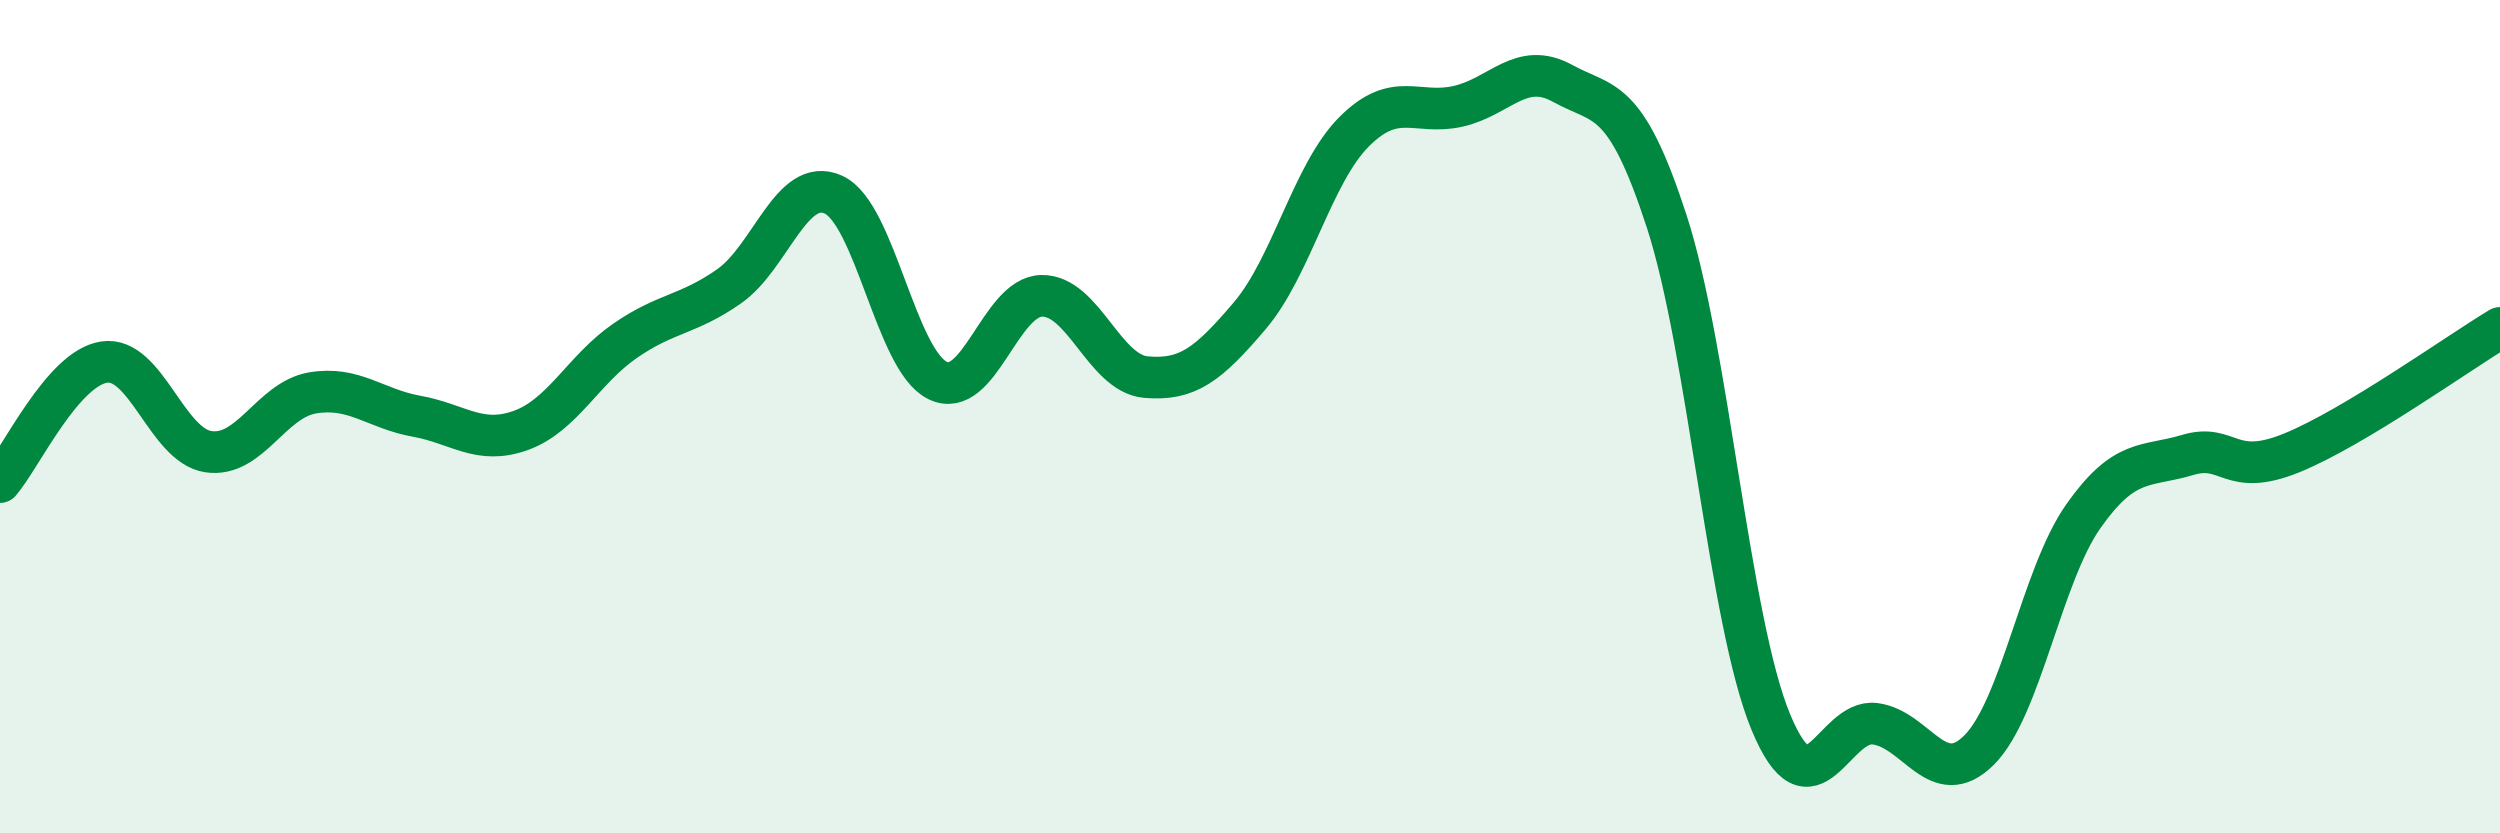
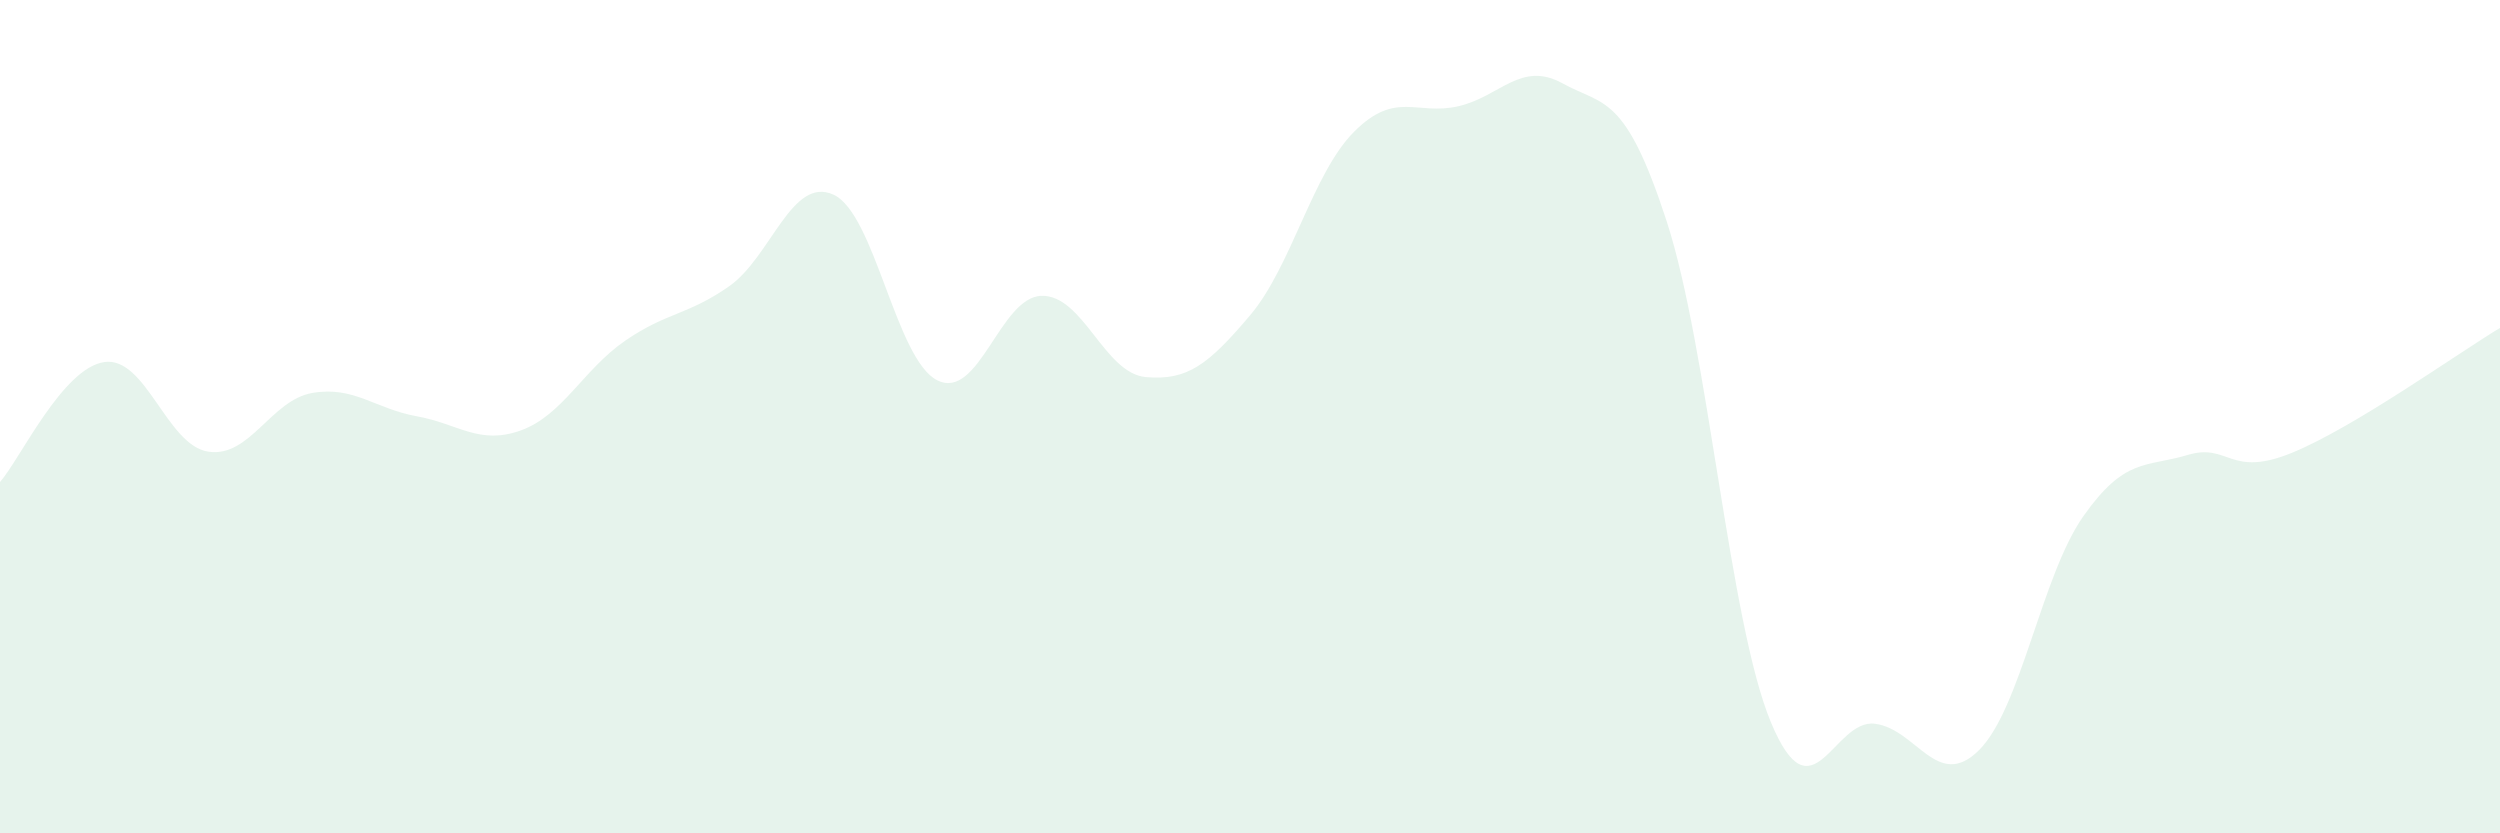
<svg xmlns="http://www.w3.org/2000/svg" width="60" height="20" viewBox="0 0 60 20">
  <path d="M 0,11.57 C 0.5,10.99 1.5,8.84 2.5,8.69 C 3.5,8.54 4,10.69 5,10.84 C 6,10.99 6.5,9.6 7.5,9.43 C 8.5,9.26 9,9.81 10,9.99 C 11,10.17 11.5,10.69 12.5,10.33 C 13.5,9.97 14,8.87 15,8.18 C 16,7.49 16.5,7.57 17.5,6.87 C 18.5,6.17 19,4.22 20,4.67 C 21,5.12 21.5,8.64 22.5,9.13 C 23.5,9.62 24,7.12 25,7.1 C 26,7.08 26.5,8.96 27.5,9.05 C 28.5,9.14 29,8.75 30,7.57 C 31,6.39 31.5,4.16 32.5,3.16 C 33.5,2.16 34,2.78 35,2.55 C 36,2.32 36.5,1.45 37.5,2 C 38.5,2.55 39,2.24 40,5.31 C 41,8.38 41.5,14.92 42.5,17.33 C 43.5,19.74 44,17.24 45,17.37 C 46,17.5 46.5,19 47.5,18 C 48.5,17 49,13.81 50,12.39 C 51,10.97 51.5,11.22 52.5,10.92 C 53.5,10.62 53.5,11.48 55,10.87 C 56.5,10.26 59,8.47 60,7.87L60 20L0 20Z" fill="#008740" opacity="0.1" stroke-linecap="round" stroke-linejoin="round" />
-   <path d="M 0,11.57 C 0.5,10.99 1.5,8.84 2.5,8.69 C 3.5,8.54 4,10.69 5,10.84 C 6,10.99 6.5,9.6 7.5,9.43 C 8.5,9.26 9,9.81 10,9.99 C 11,10.17 11.5,10.69 12.5,10.33 C 13.5,9.97 14,8.87 15,8.18 C 16,7.49 16.5,7.57 17.5,6.87 C 18.5,6.17 19,4.22 20,4.67 C 21,5.12 21.5,8.64 22.5,9.13 C 23.5,9.62 24,7.12 25,7.1 C 26,7.08 26.5,8.96 27.5,9.05 C 28.5,9.14 29,8.75 30,7.57 C 31,6.39 31.5,4.16 32.5,3.16 C 33.5,2.16 34,2.78 35,2.55 C 36,2.32 36.5,1.45 37.5,2 C 38.5,2.55 39,2.24 40,5.31 C 41,8.38 41.5,14.92 42.5,17.33 C 43.5,19.74 44,17.24 45,17.37 C 46,17.5 46.5,19 47.5,18 C 48.5,17 49,13.81 50,12.39 C 51,10.97 51.5,11.22 52.5,10.92 C 53.5,10.62 53.5,11.48 55,10.87 C 56.5,10.26 59,8.47 60,7.87" stroke="#008740" stroke-width="1" fill="none" stroke-linecap="round" stroke-linejoin="round" />
</svg>